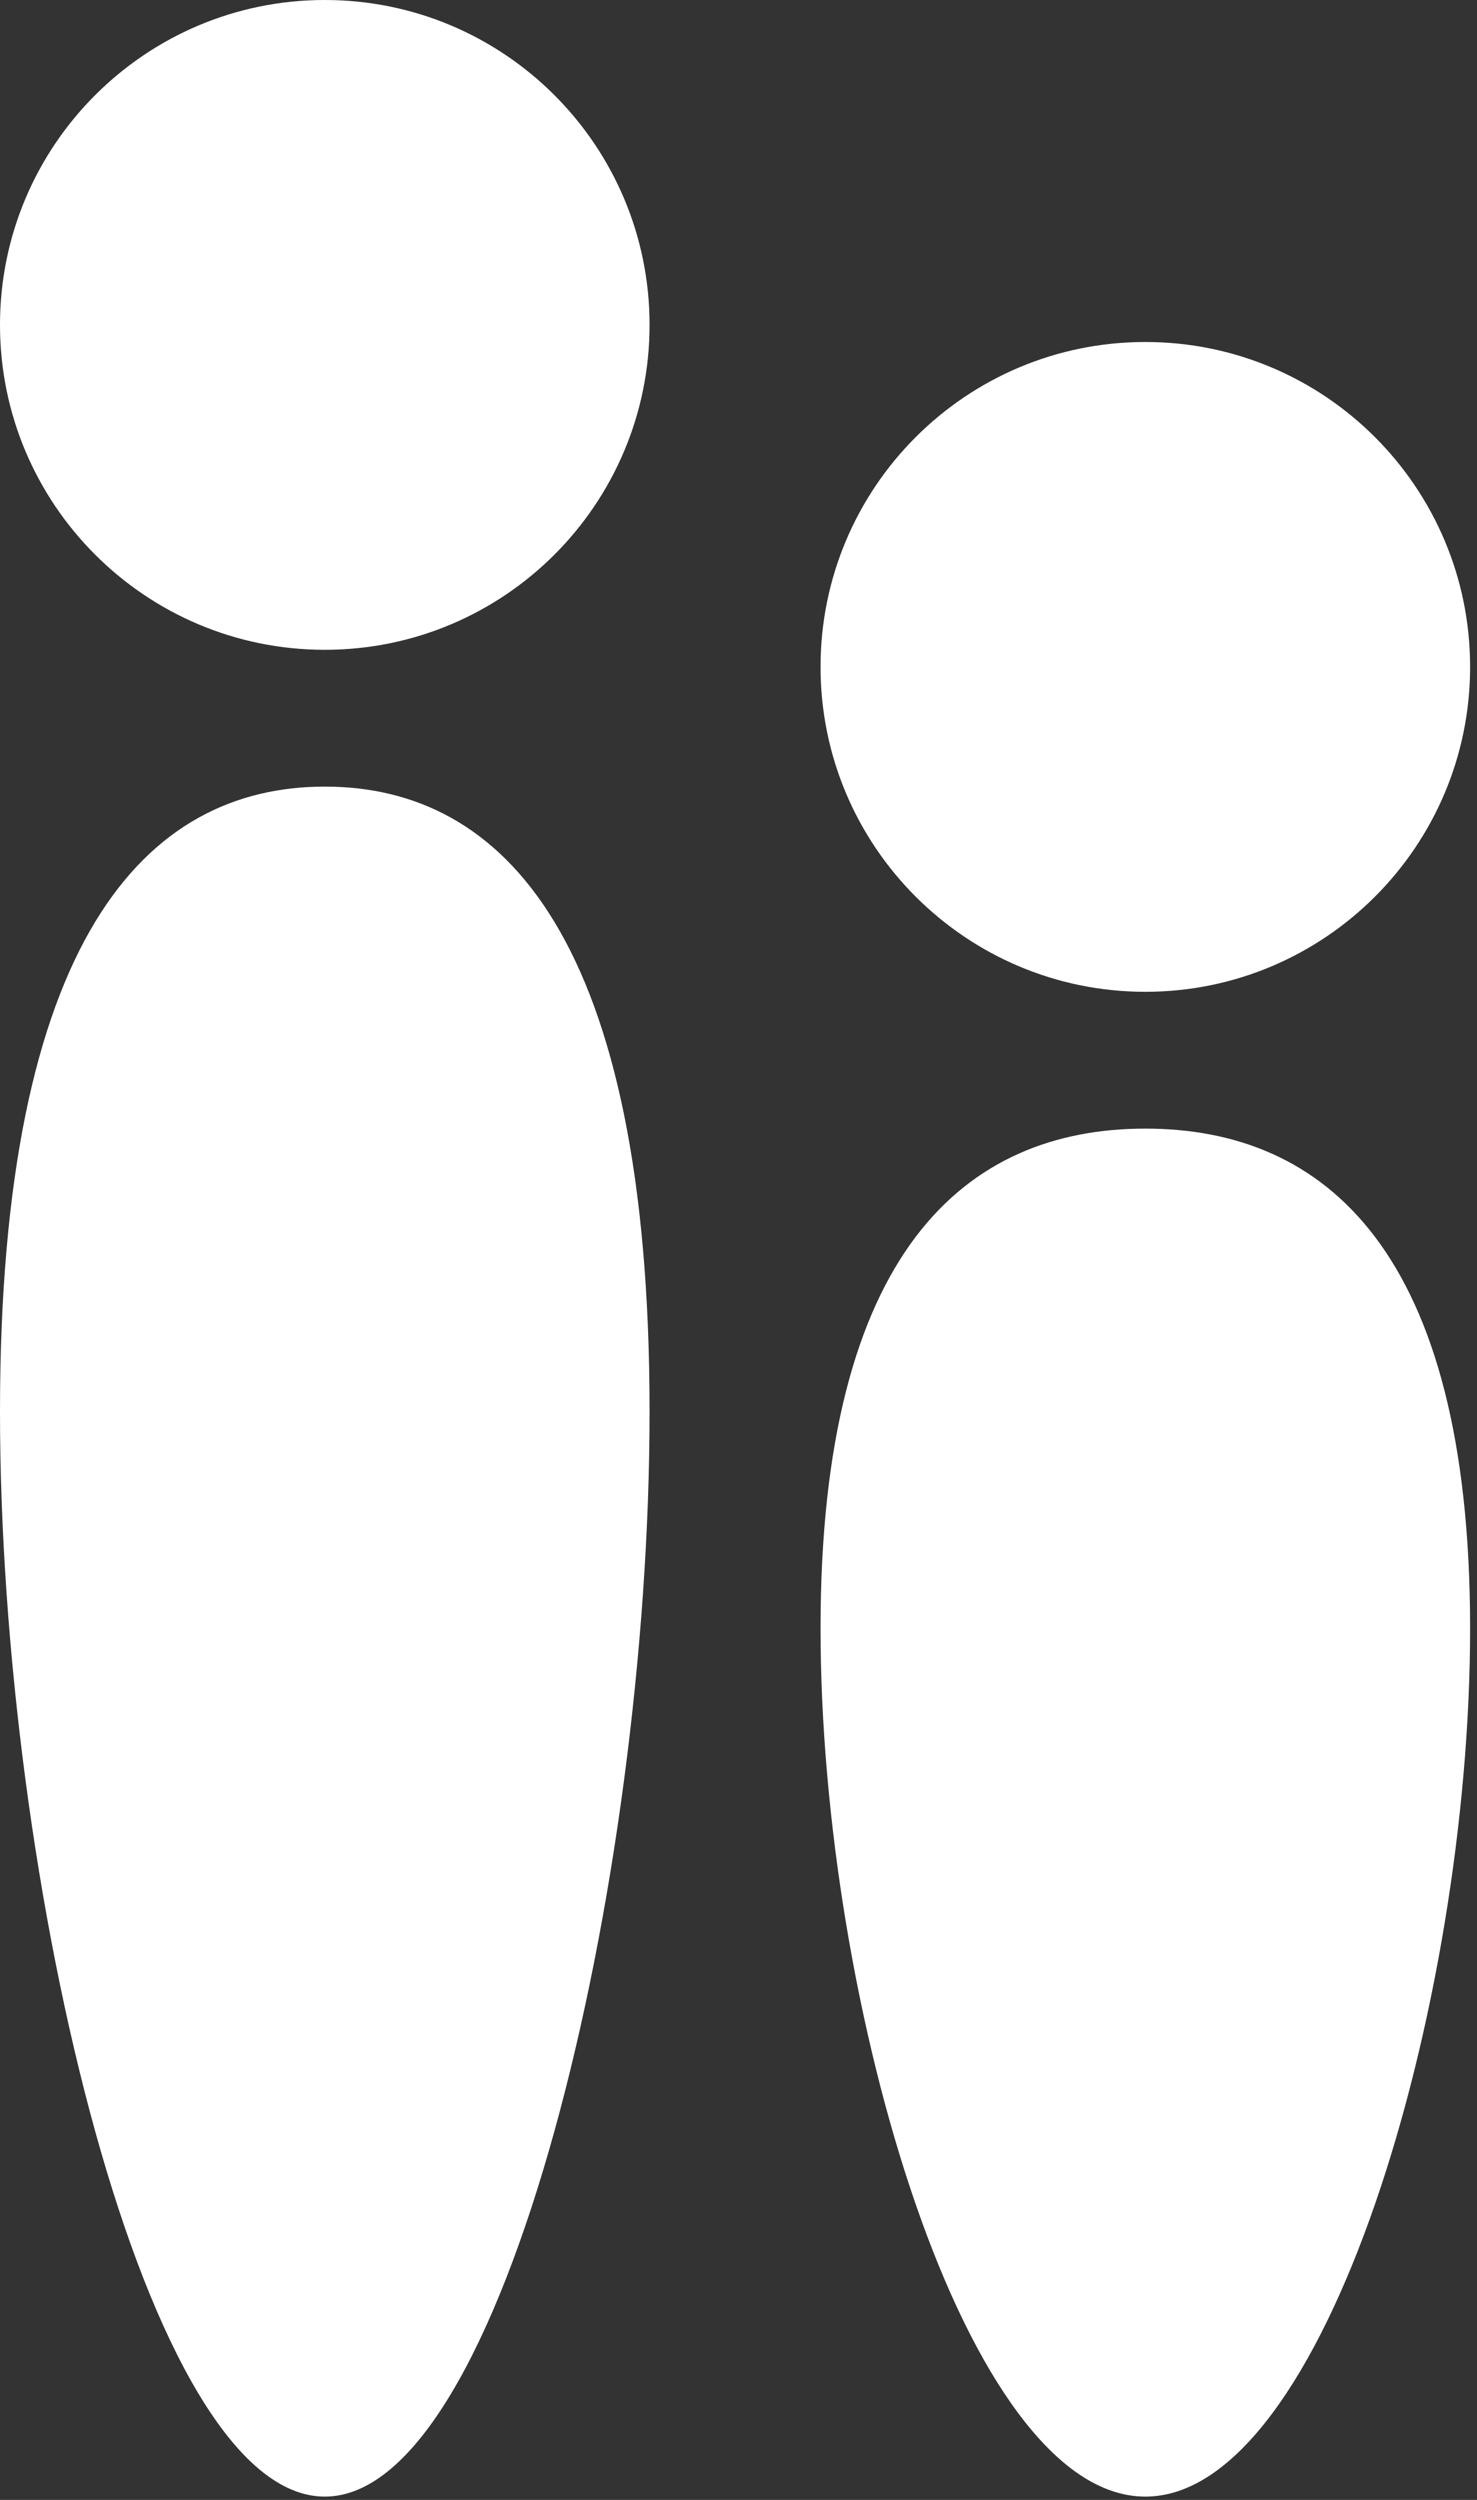
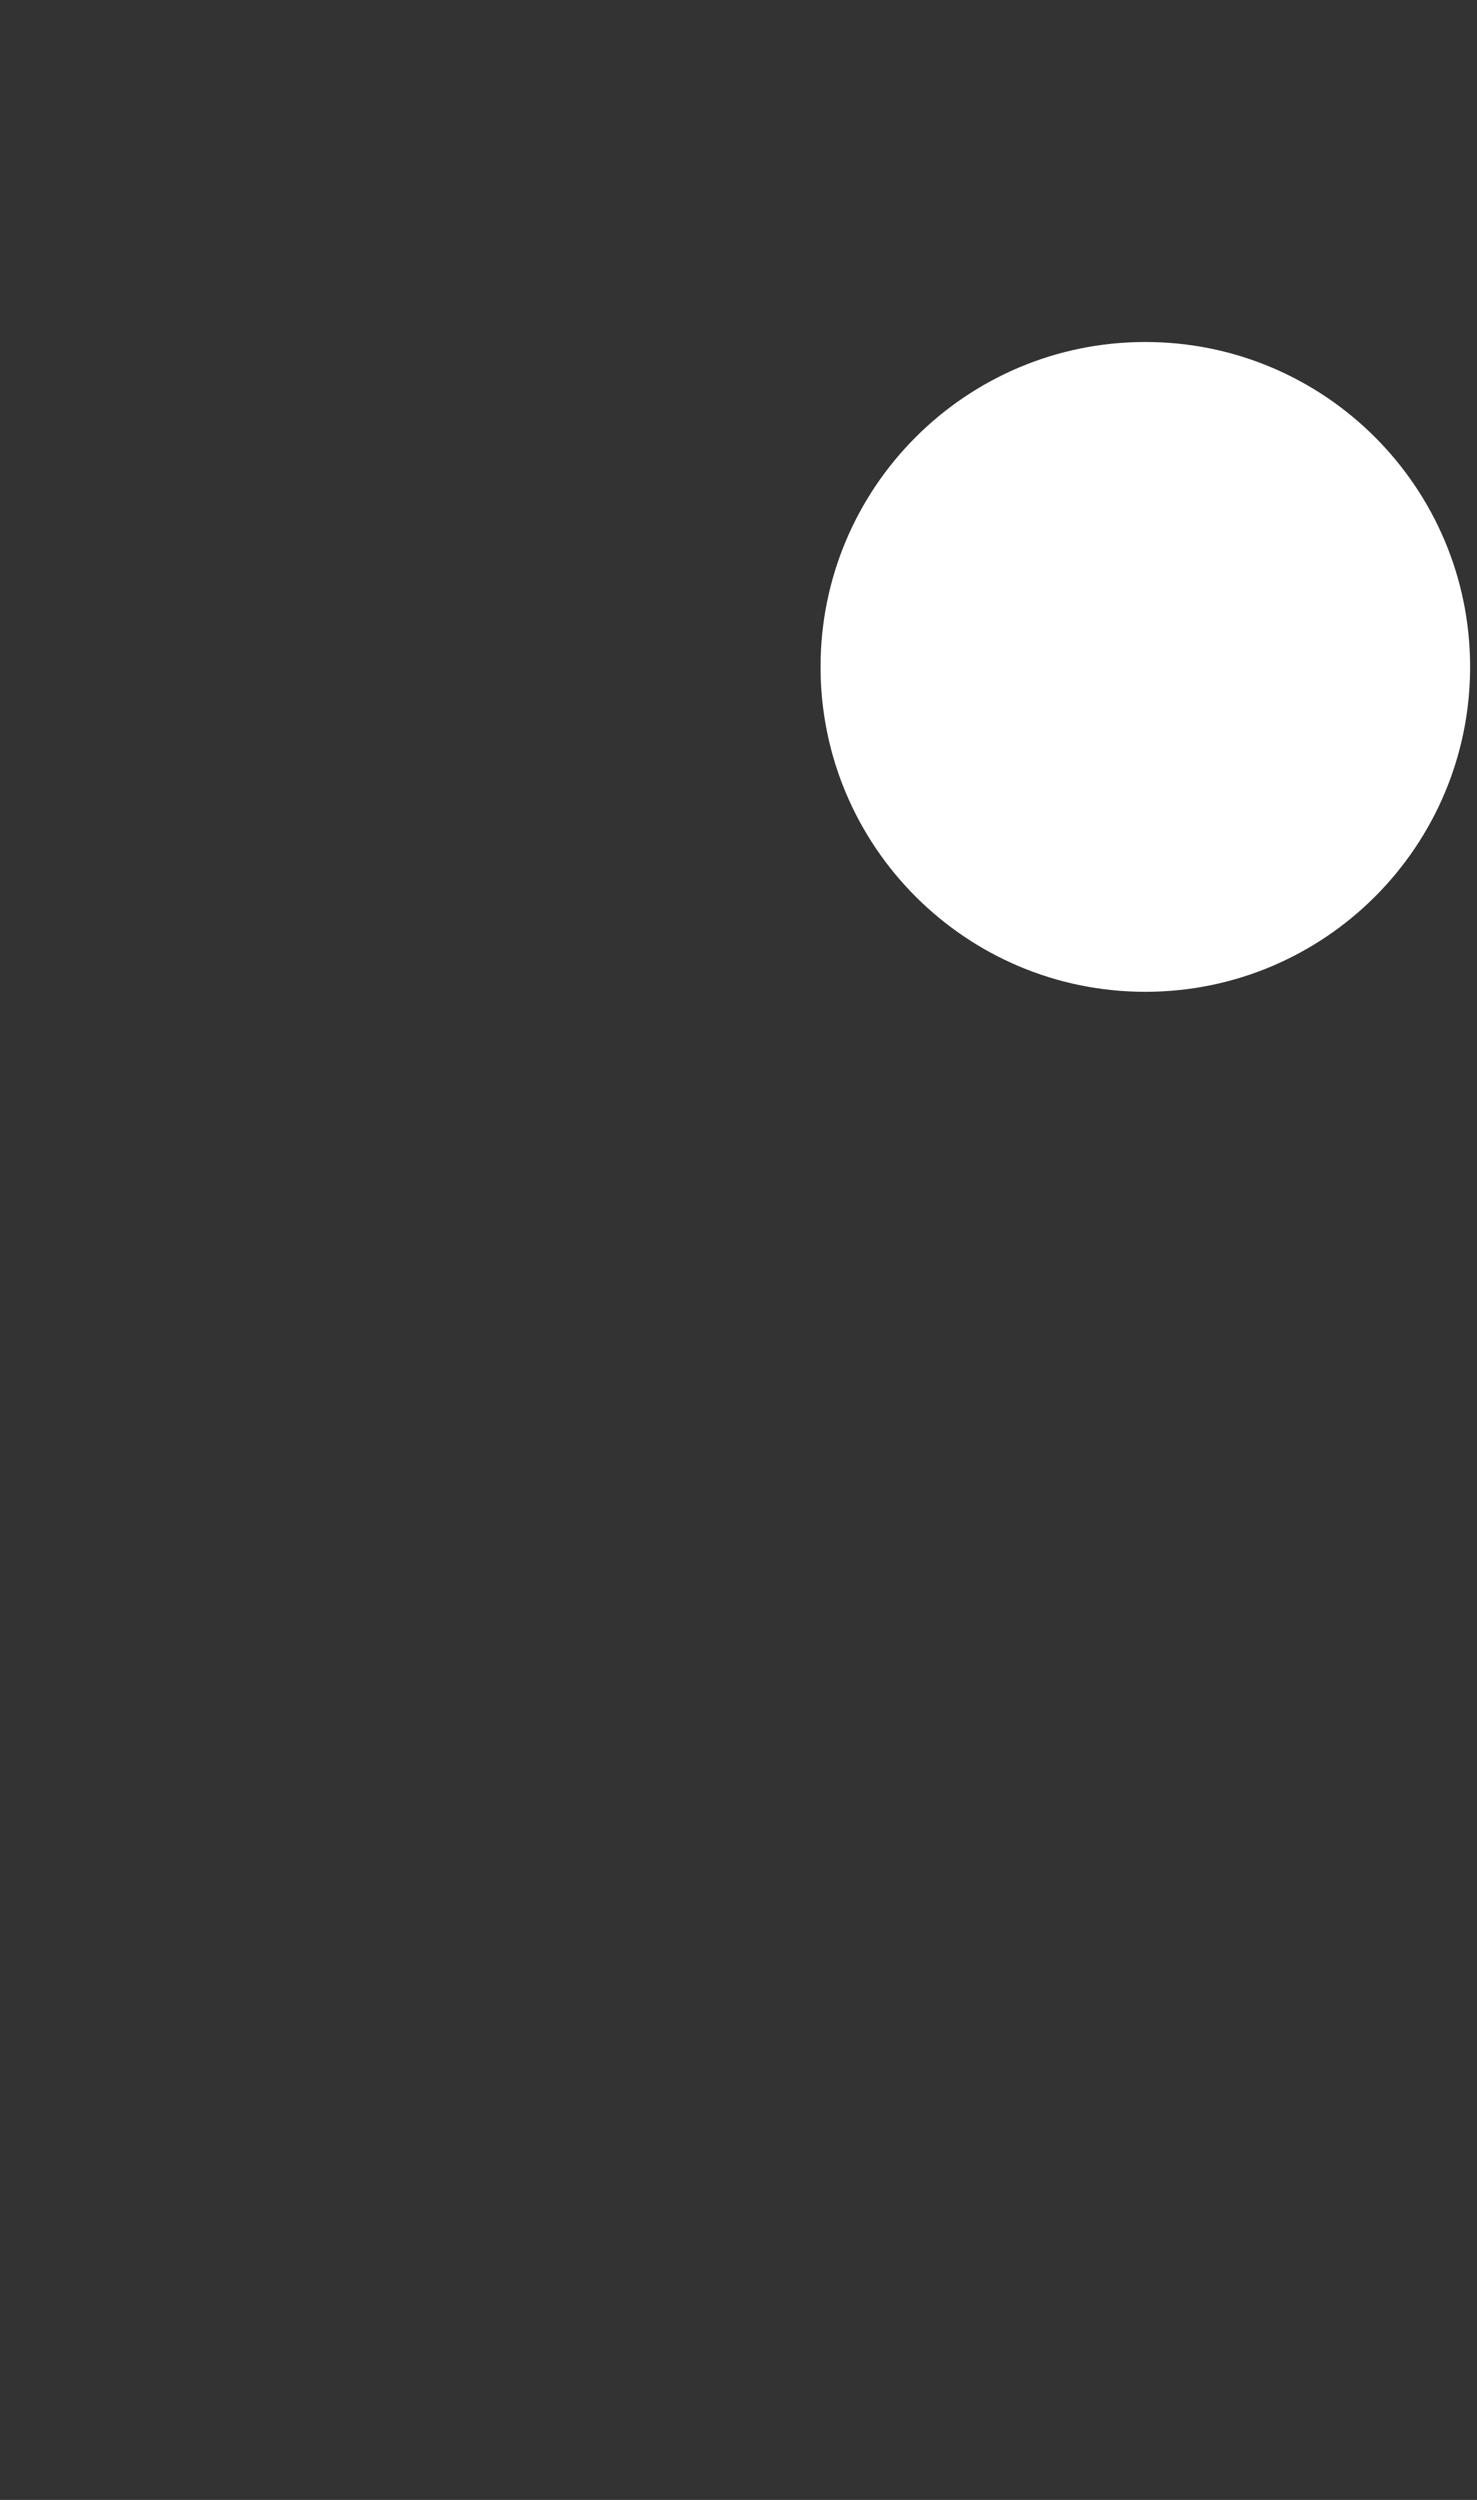
<svg xmlns="http://www.w3.org/2000/svg" width="211" height="357" viewBox="0 0 211 357" fill="none">
  <rect x="0" y="0" width="211" height="357" fill="#333333" stroke="none" />
-   <path d="M92.795 46.397C92.795 72.022 72.022 92.795 46.397 92.795C20.773 92.795 0 72.022 0 46.397C0 20.773 20.773 0 46.397 0C72.022 0 92.795 20.773 92.795 46.397Z" fill="white" />
  <path d="M210.016 95.237C210.016 120.861 189.243 141.634 163.618 141.634C137.994 141.634 117.221 120.861 117.221 95.237C117.221 69.612 137.994 48.839 163.618 48.839C189.243 48.839 210.016 69.612 210.016 95.237Z" fill="white" />
-   <path d="M92.795 201.557C92.795 268.99 72.022 356.528 46.397 356.528C20.773 356.528 0 268.99 0 201.557C0 134.124 20.773 112.331 46.397 112.331C72.022 112.331 92.795 134.124 92.795 201.557Z" fill="white" />
-   <path d="M210.016 232.551C210.016 286.498 189.243 356.528 163.618 356.528C137.994 356.528 117.221 286.498 117.221 232.551C117.221 178.605 137.994 161.171 163.618 161.171C189.243 161.171 210.016 178.605 210.016 232.551Z" fill="white" />
</svg>